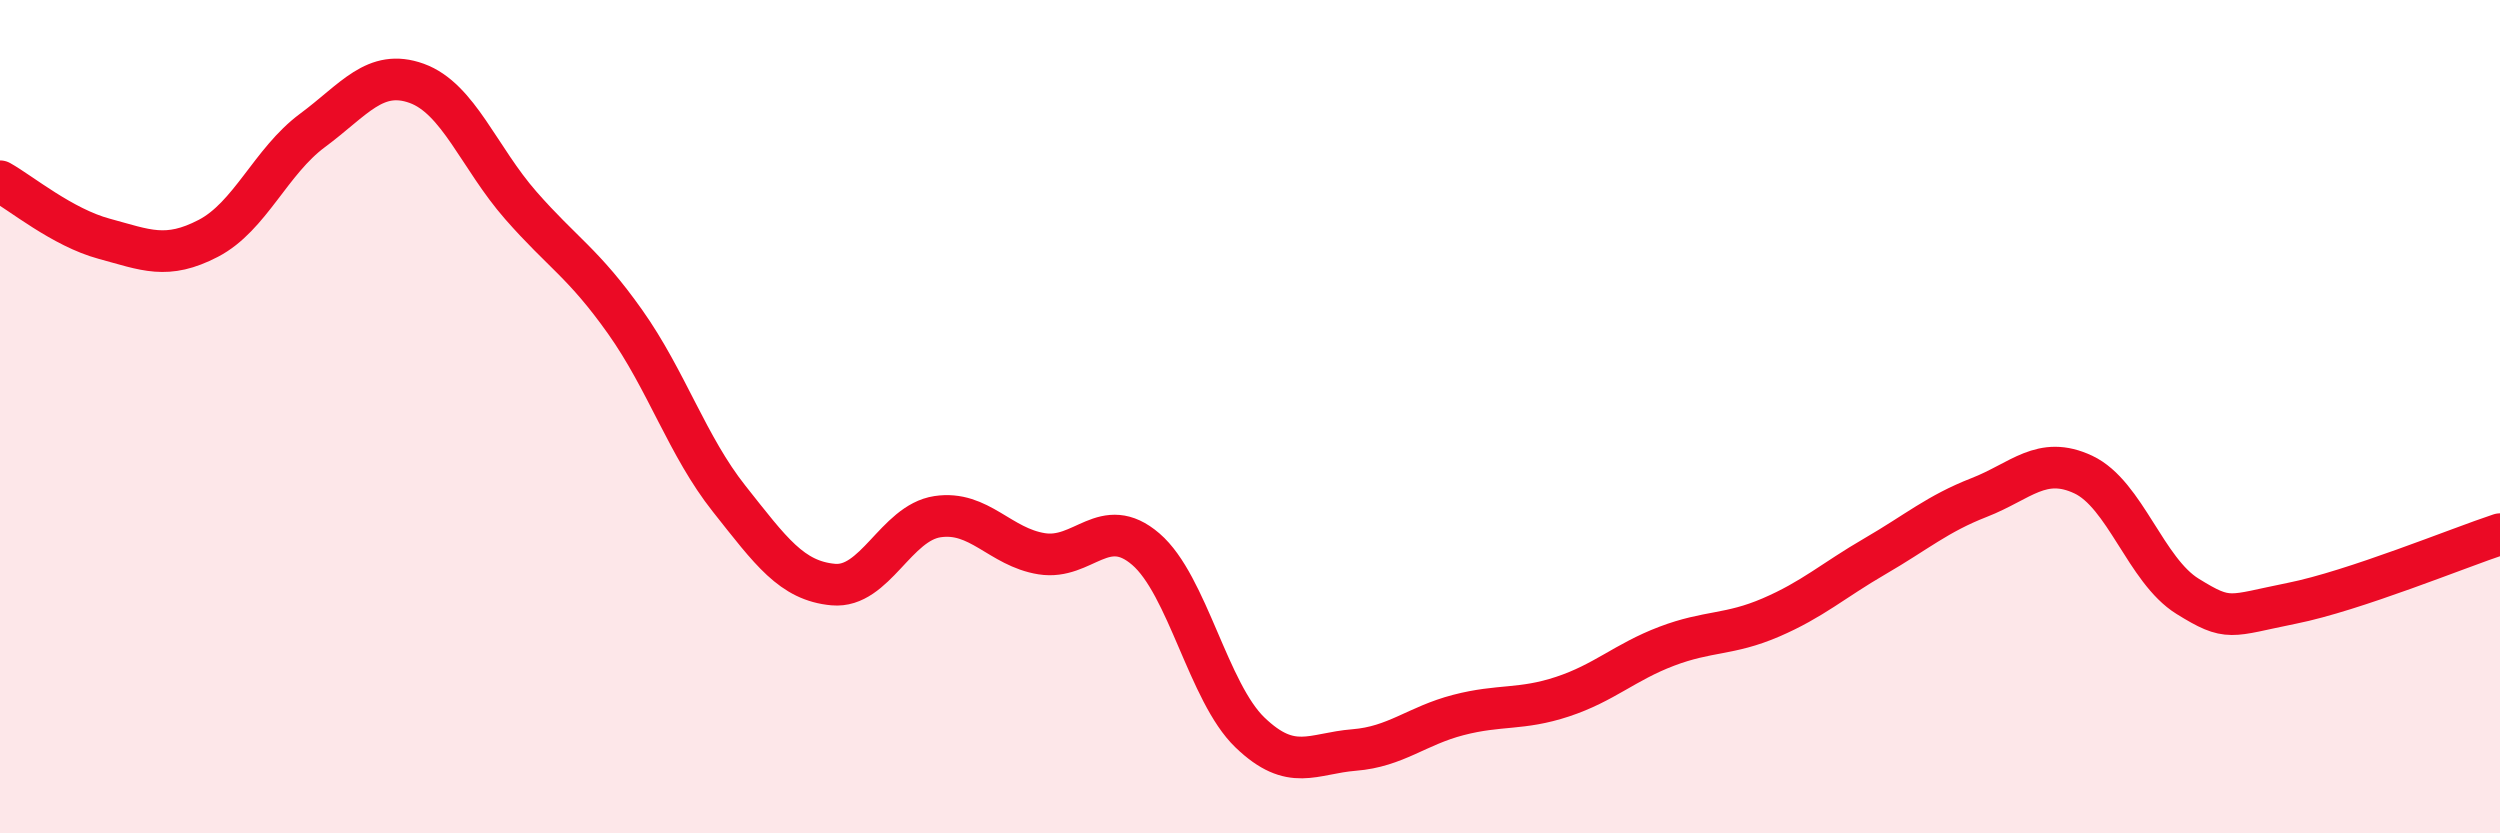
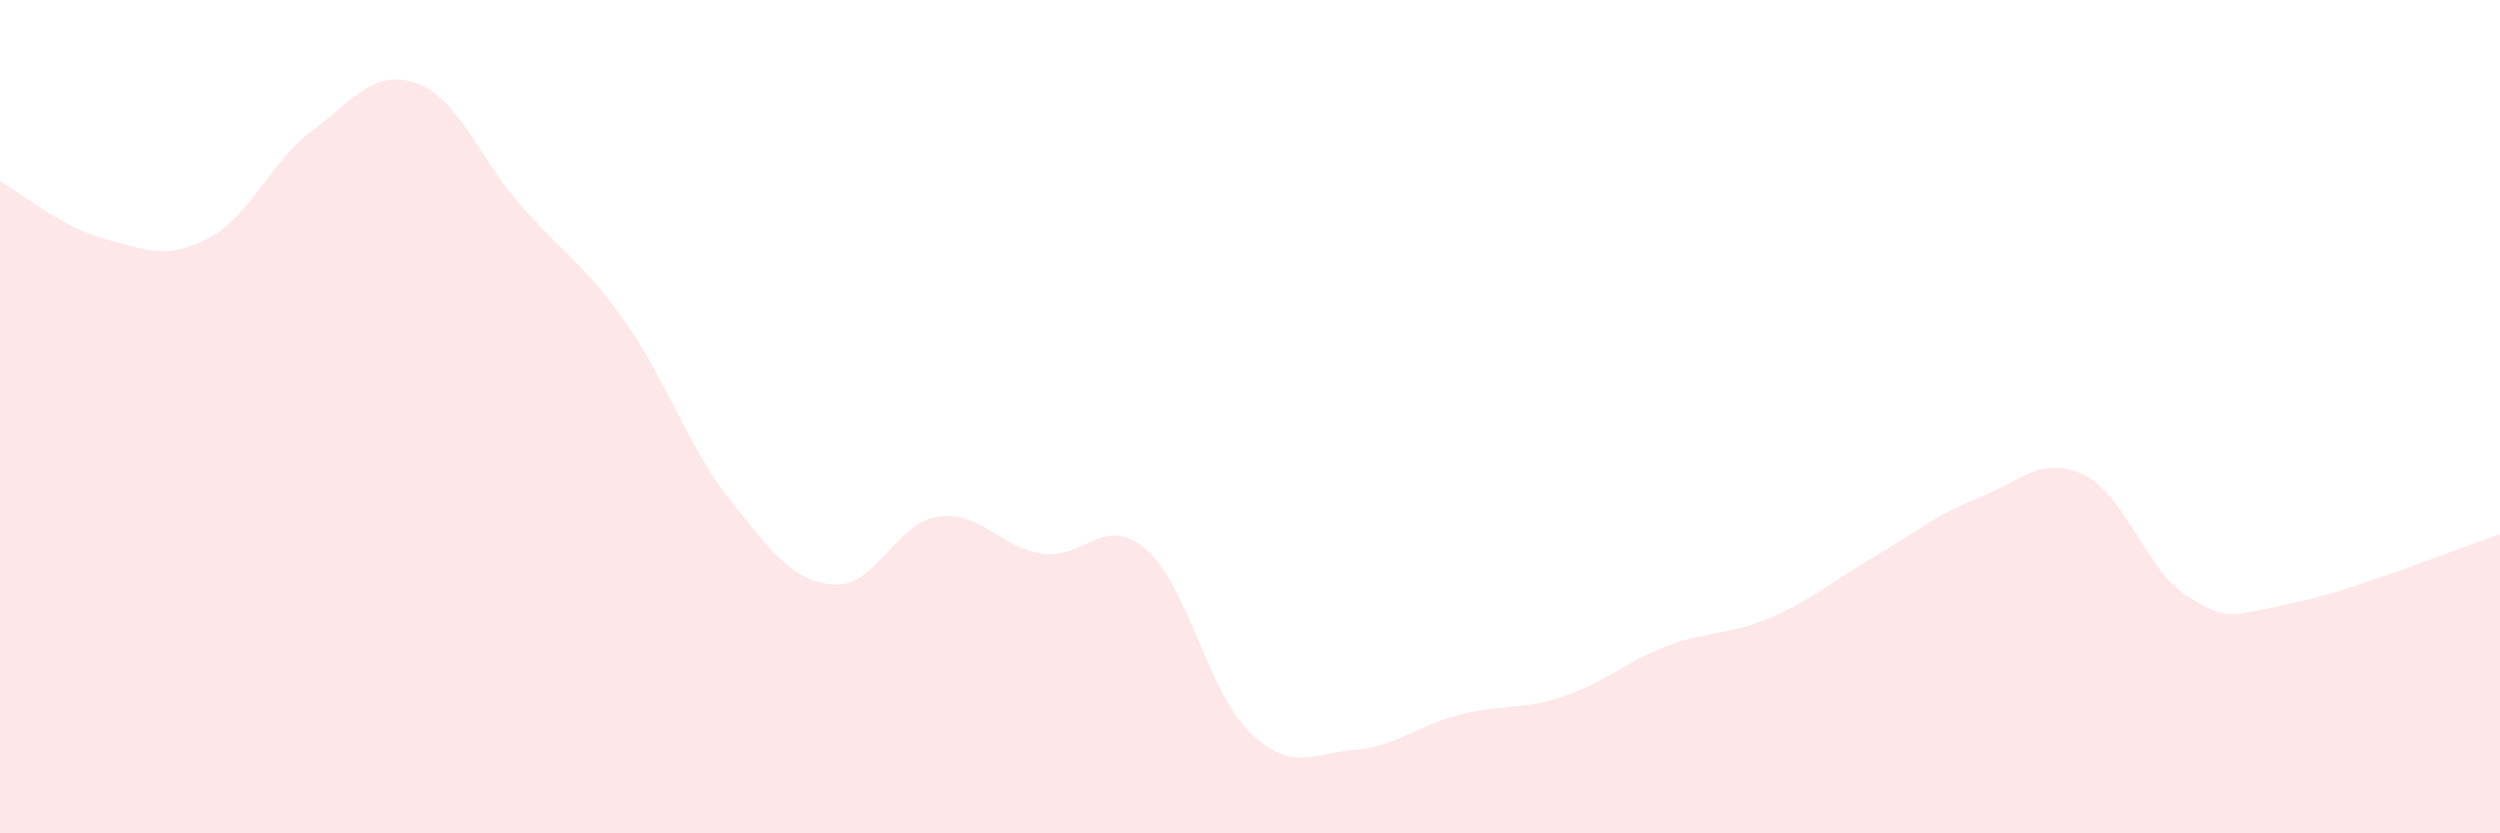
<svg xmlns="http://www.w3.org/2000/svg" width="60" height="20" viewBox="0 0 60 20">
  <path d="M 0,4.35 C 0.5,4.63 1.5,5.46 2.5,5.73 C 3.5,6 4,6.24 5,5.72 C 6,5.2 6.5,3.87 7.5,3.13 C 8.5,2.39 9,1.64 10,2 C 11,2.36 11.5,3.79 12.5,4.93 C 13.5,6.07 14,6.31 15,7.72 C 16,9.13 16.5,10.71 17.5,11.97 C 18.5,13.23 19,13.94 20,14.03 C 21,14.12 21.5,12.55 22.5,12.4 C 23.5,12.25 24,13.13 25,13.29 C 26,13.45 26.5,12.32 27.5,13.18 C 28.5,14.04 29,16.62 30,17.58 C 31,18.54 31.5,18.08 32.5,18 C 33.5,17.92 34,17.42 35,17.16 C 36,16.9 36.5,17.05 37.5,16.72 C 38.5,16.39 39,15.89 40,15.51 C 41,15.13 41.5,15.25 42.5,14.82 C 43.5,14.39 44,13.93 45,13.35 C 46,12.77 46.5,12.33 47.5,11.94 C 48.5,11.55 49,10.92 50,11.39 C 51,11.86 51.5,13.69 52.5,14.31 C 53.5,14.93 53.5,14.78 55,14.48 C 56.5,14.18 59,13.15 60,12.82L60 20L0 20Z" fill="#EB0A25" opacity="0.1" stroke-linecap="round" stroke-linejoin="round" />
-   <path d="M 0,4.35 C 0.5,4.63 1.5,5.46 2.5,5.73 C 3.5,6 4,6.24 5,5.72 C 6,5.2 6.5,3.87 7.5,3.13 C 8.5,2.39 9,1.64 10,2 C 11,2.36 11.5,3.79 12.5,4.93 C 13.5,6.07 14,6.31 15,7.72 C 16,9.13 16.5,10.71 17.5,11.97 C 18.5,13.23 19,13.94 20,14.03 C 21,14.12 21.5,12.55 22.5,12.4 C 23.5,12.25 24,13.13 25,13.29 C 26,13.45 26.5,12.32 27.5,13.18 C 28.5,14.04 29,16.62 30,17.58 C 31,18.54 31.5,18.08 32.5,18 C 33.5,17.92 34,17.42 35,17.16 C 36,16.9 36.5,17.05 37.5,16.72 C 38.5,16.39 39,15.89 40,15.51 C 41,15.13 41.5,15.25 42.5,14.82 C 43.5,14.39 44,13.93 45,13.35 C 46,12.77 46.5,12.33 47.5,11.94 C 48.5,11.55 49,10.92 50,11.39 C 51,11.86 51.5,13.69 52.5,14.31 C 53.5,14.93 53.5,14.78 55,14.48 C 56.5,14.18 59,13.15 60,12.82" stroke="#EB0A25" stroke-width="1" fill="none" stroke-linecap="round" stroke-linejoin="round" />
</svg>